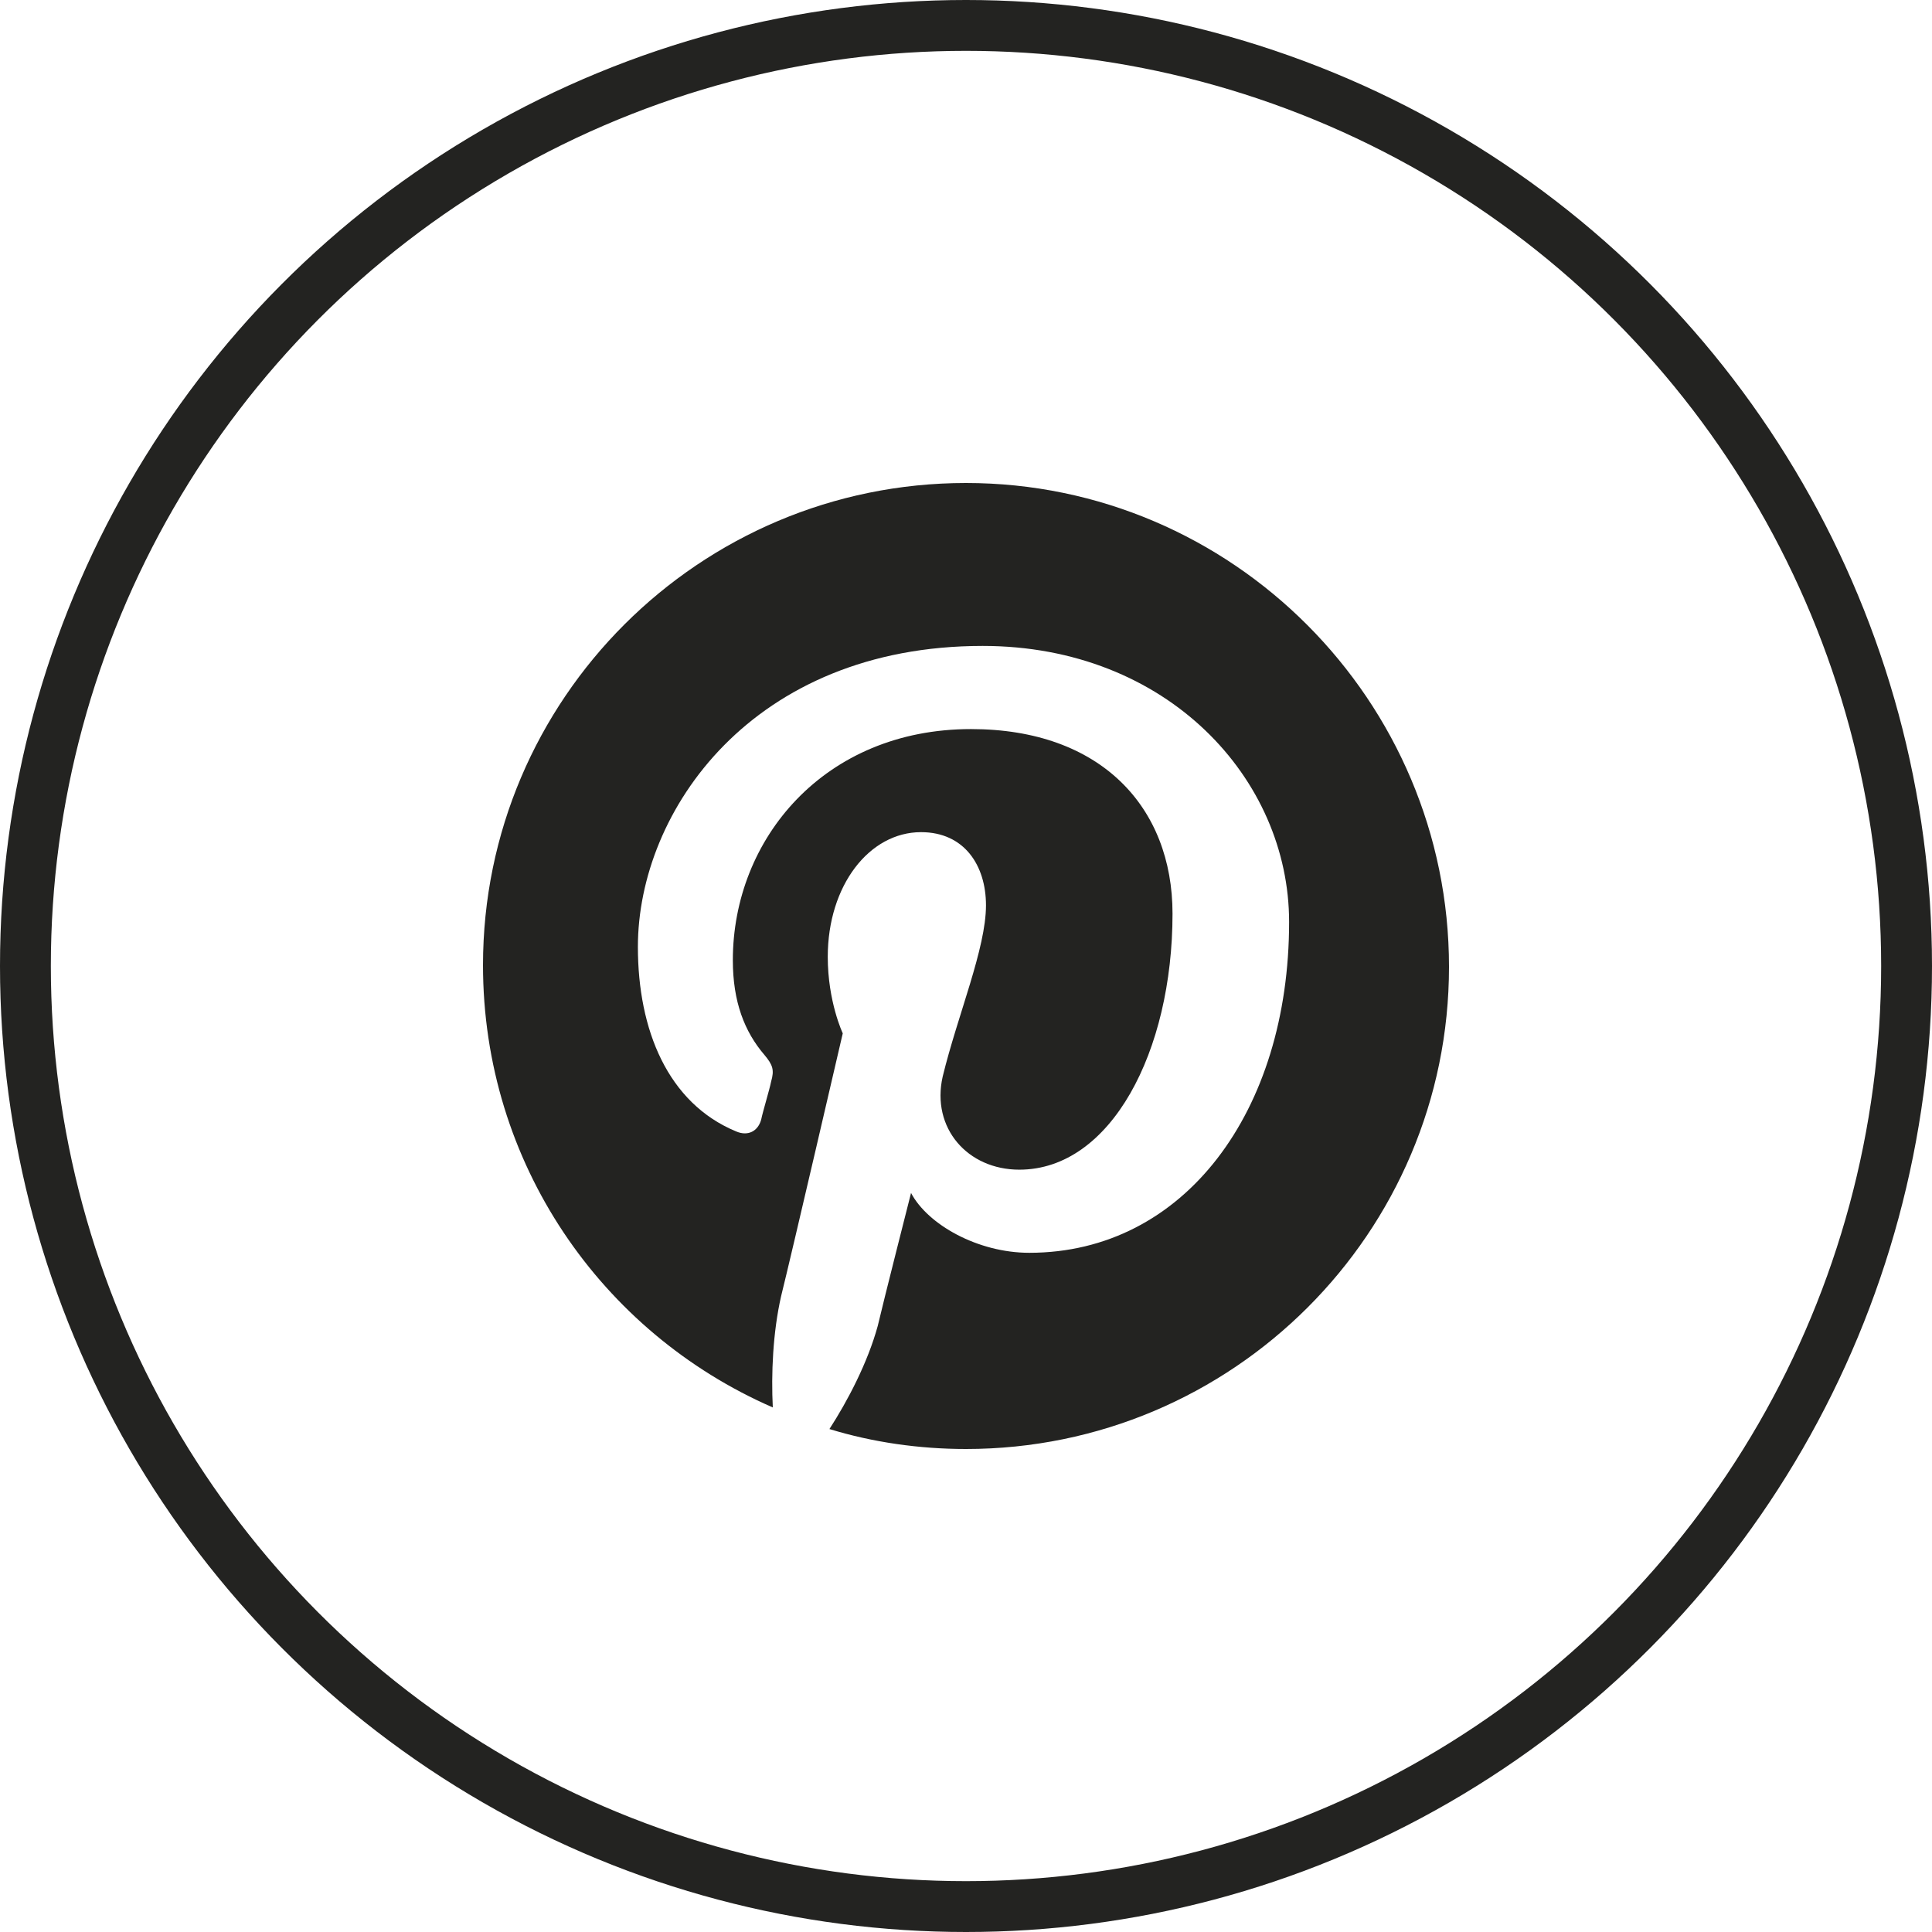
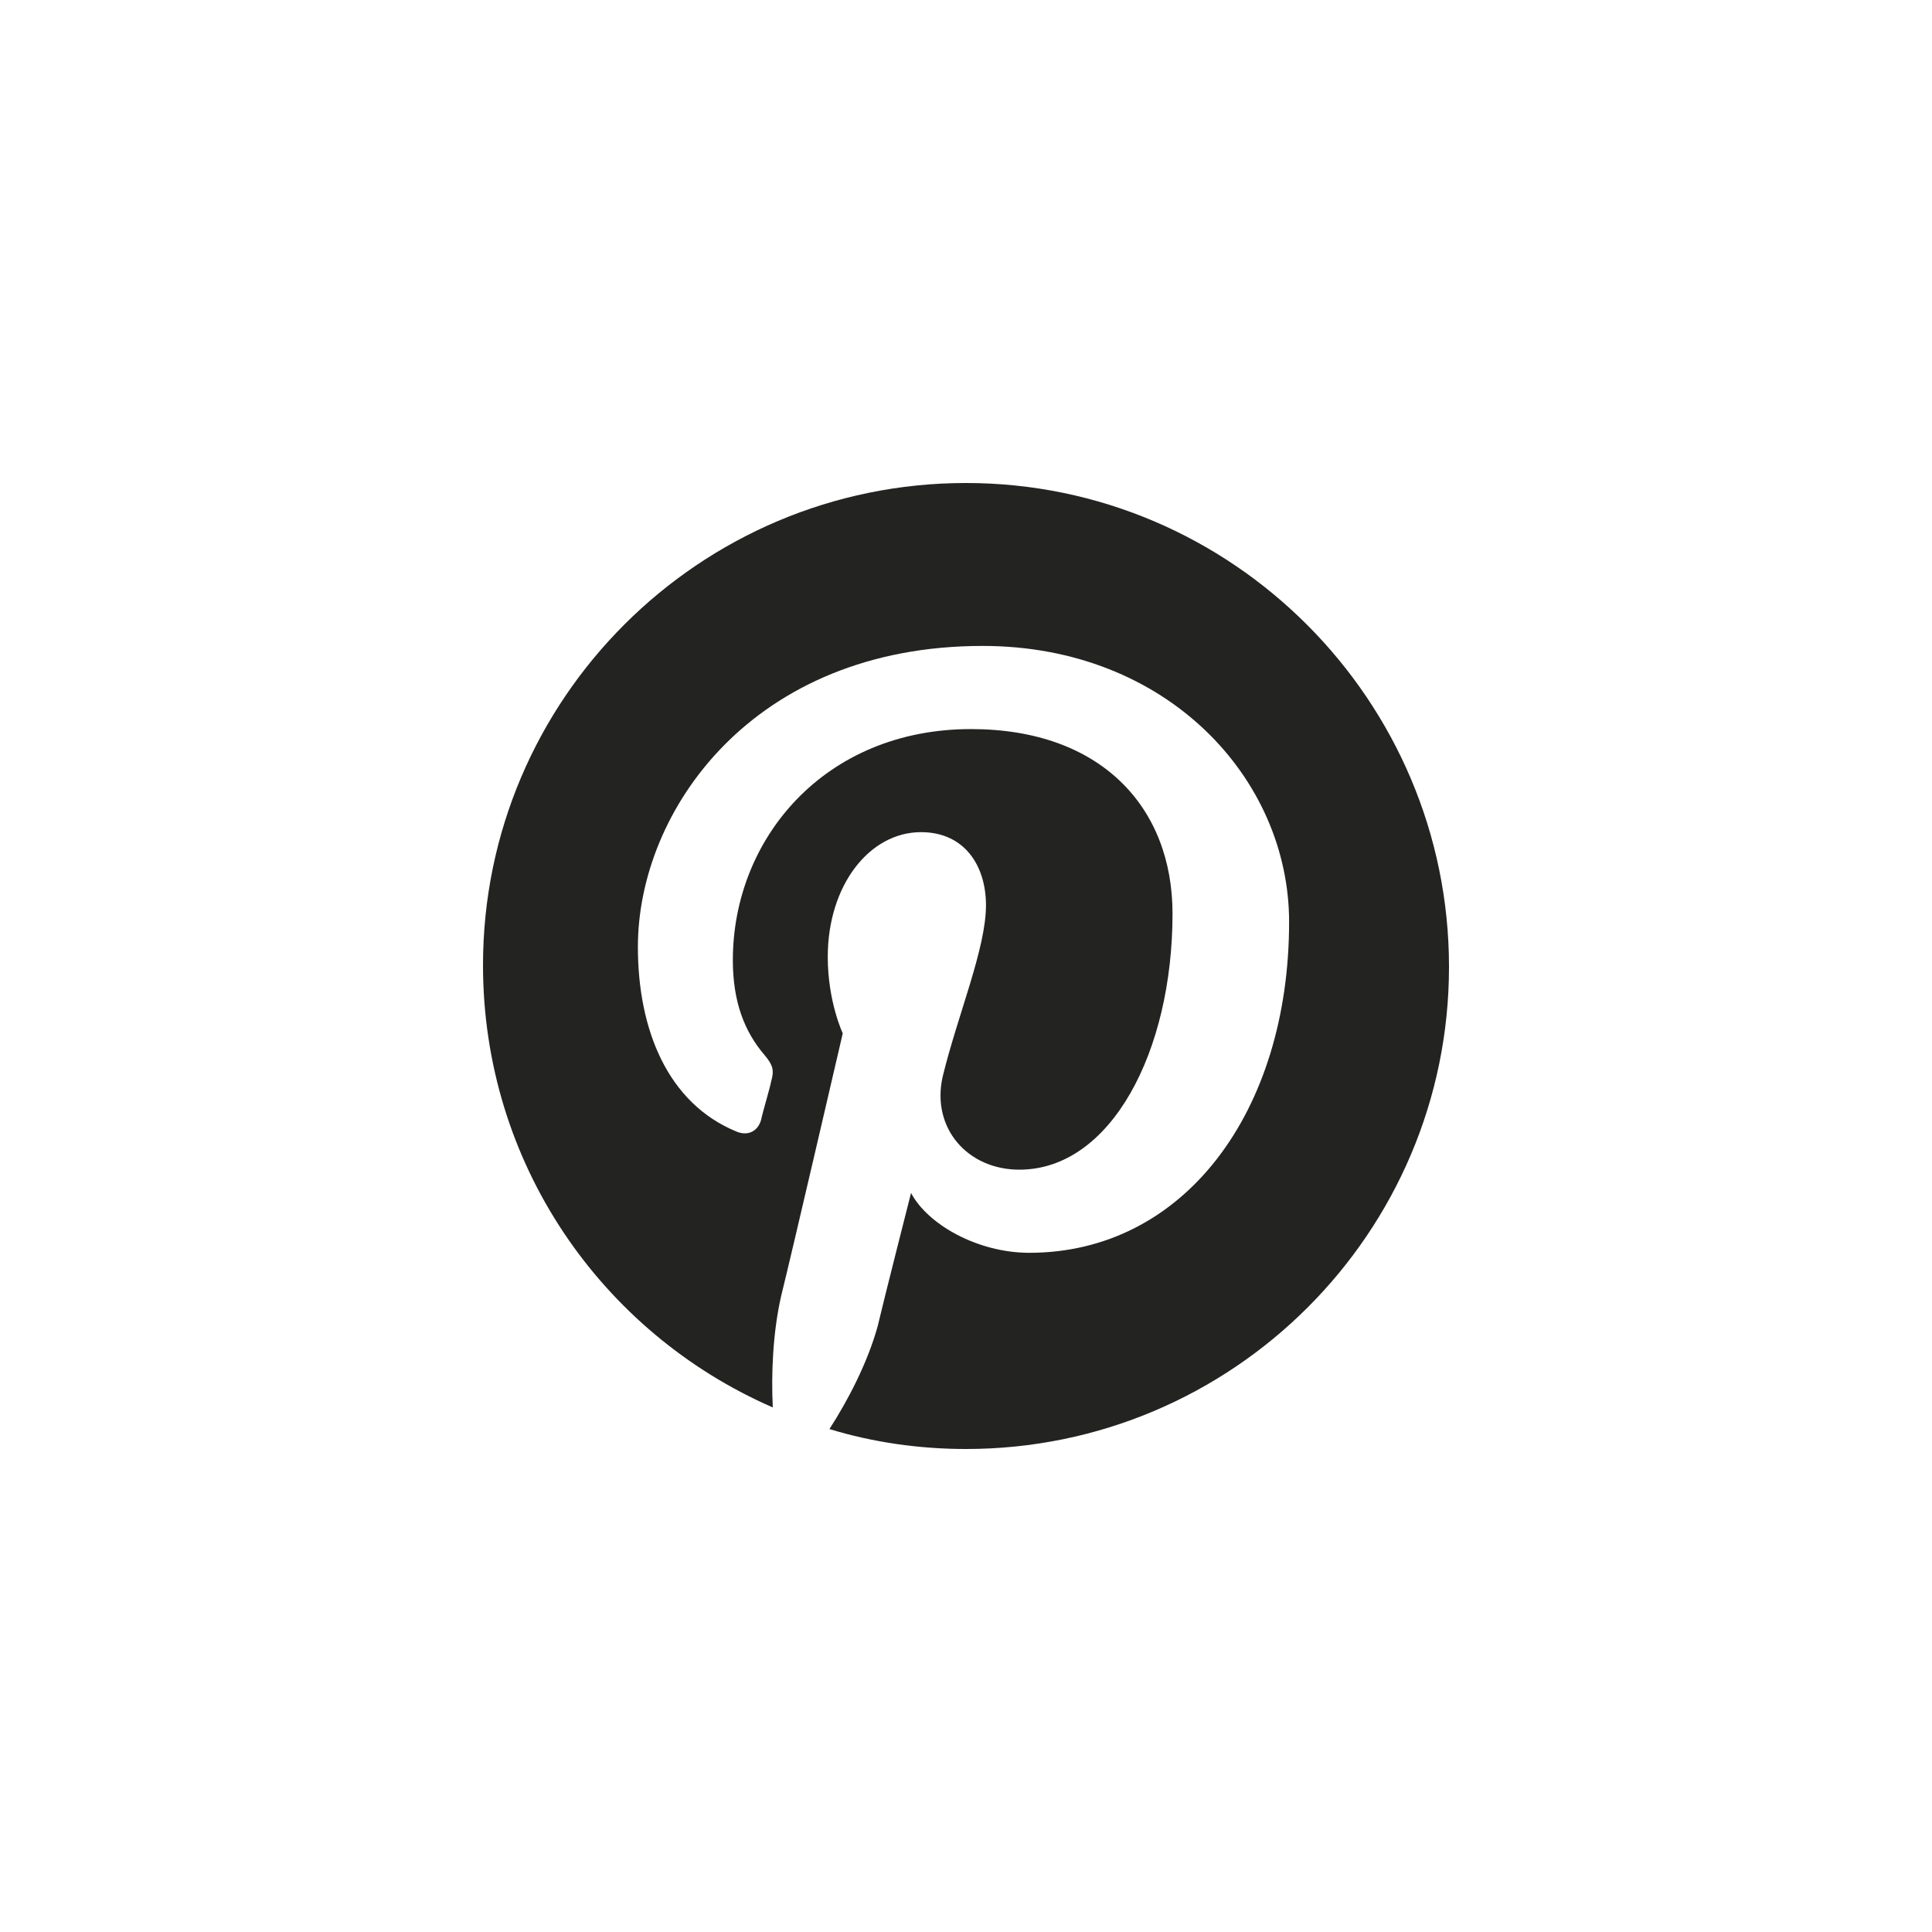
<svg xmlns="http://www.w3.org/2000/svg" width="76px" height="76px" viewBox="0 0 76 76" version="1.1">
  <title>pin</title>
  <desc>Created with Sketch.</desc>
  <defs />
  <g id="Page-1" stroke="none" stroke-width="1" fill="none" fill-rule="evenodd">
    <g id="pin" transform="translate(1, 1)">
      <g id="pinterest" transform="translate(18, 18)" />
      <path d="M37,18 C26.517,18 18,26.503 18,36.967 C18,44.751 22.652,51.422 29.4,54.365 C29.334,53.057 29.4,51.422 29.728,49.983 C30.121,48.413 32.152,39.649 32.152,39.649 C32.152,39.649 31.562,38.406 31.562,36.64 C31.562,33.828 33.2,31.735 35.231,31.735 C36.934,31.735 37.786,33.043 37.786,34.613 C37.786,36.313 36.672,38.929 36.083,41.349 C35.624,43.377 37.065,45.012 39.097,45.012 C42.7,45.012 45.124,40.368 45.124,34.94 C45.124,30.754 42.307,27.68 37.197,27.68 C31.431,27.68 27.828,31.997 27.828,36.771 C27.828,38.406 28.286,39.583 29.072,40.499 C29.4,40.892 29.466,41.088 29.334,41.546 C29.269,41.873 29.007,42.723 28.941,43.05 C28.81,43.508 28.417,43.704 27.959,43.508 C25.272,42.396 24.093,39.518 24.093,36.248 C24.093,30.885 28.614,24.409 37.655,24.409 C44.928,24.409 49.71,29.642 49.71,35.267 C49.71,42.723 45.583,48.282 39.49,48.282 C37.459,48.282 35.493,47.17 34.838,45.928 C34.838,45.928 33.724,50.31 33.528,51.16 C33.134,52.599 32.348,54.103 31.628,55.215 C33.331,55.738 35.166,56 37,56 C47.483,56 56,47.497 56,37.033 C56,26.568 47.483,18 37,18" id="Shape" fill="#232321" fill-rule="nonzero" />
-       <circle id="Oval-Copy-3" stroke="#232321" stroke-width="2" cx="37" cy="37" r="37" />
    </g>
  </g>
</svg>